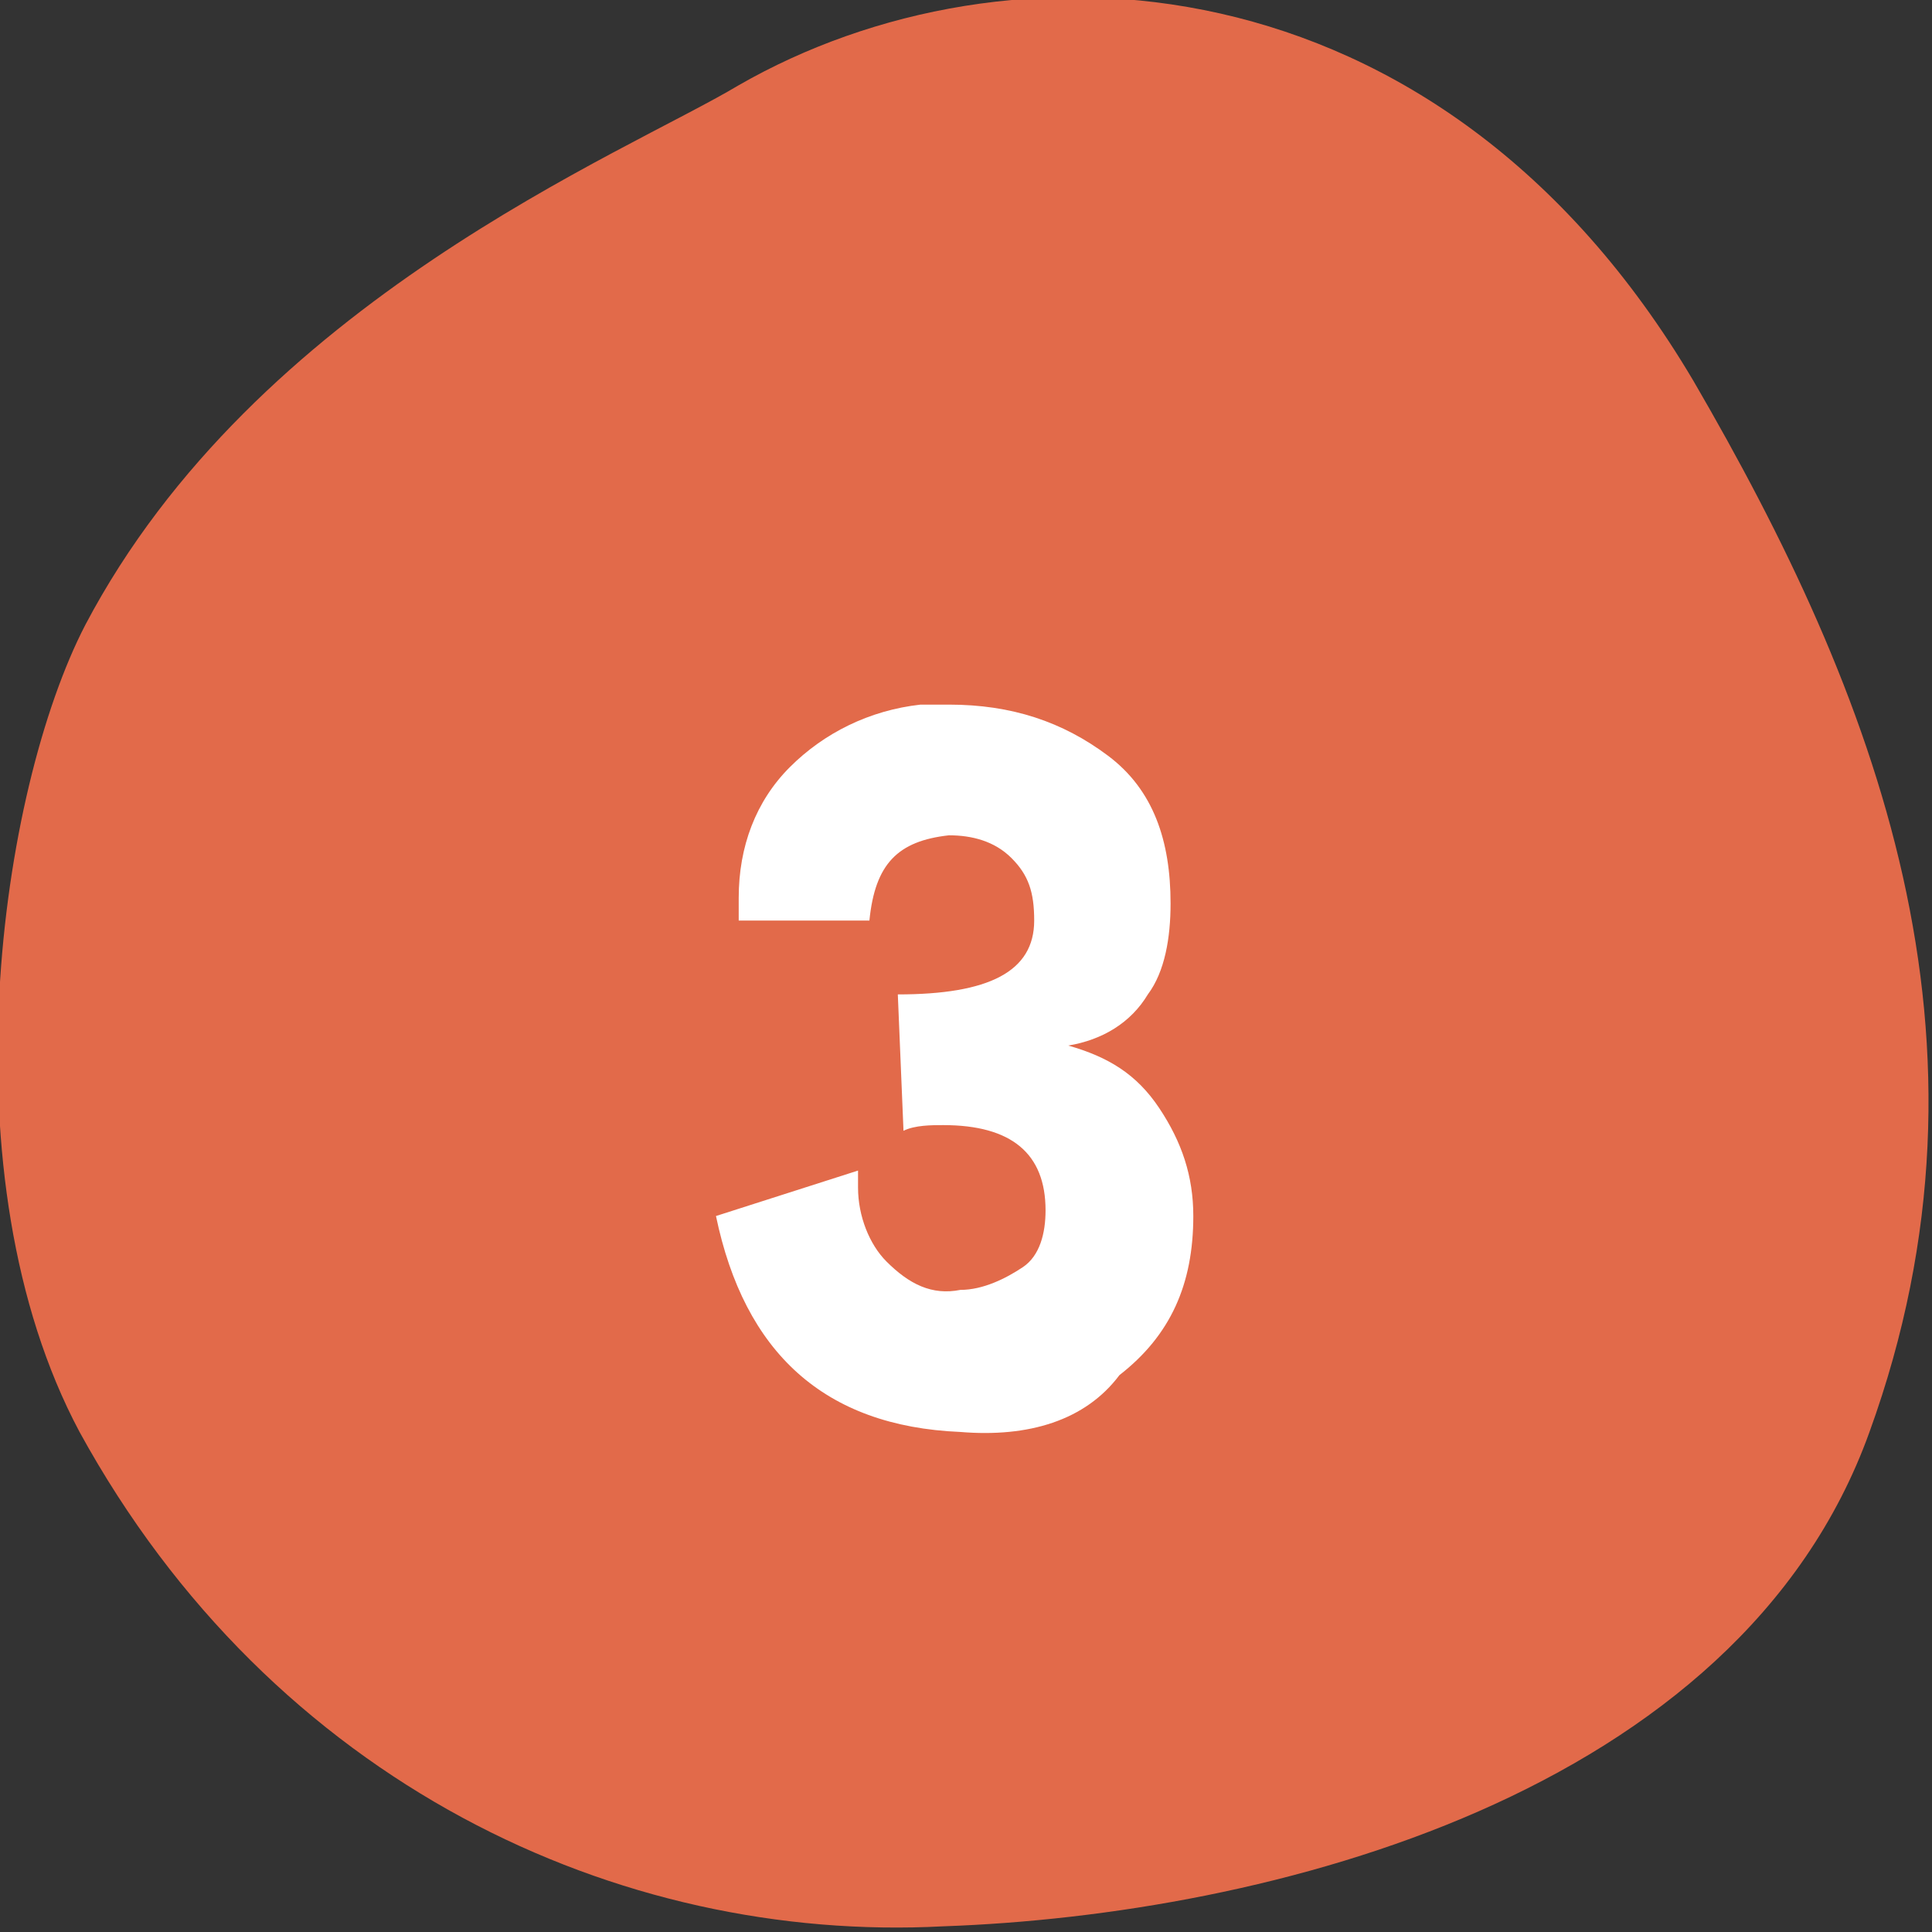
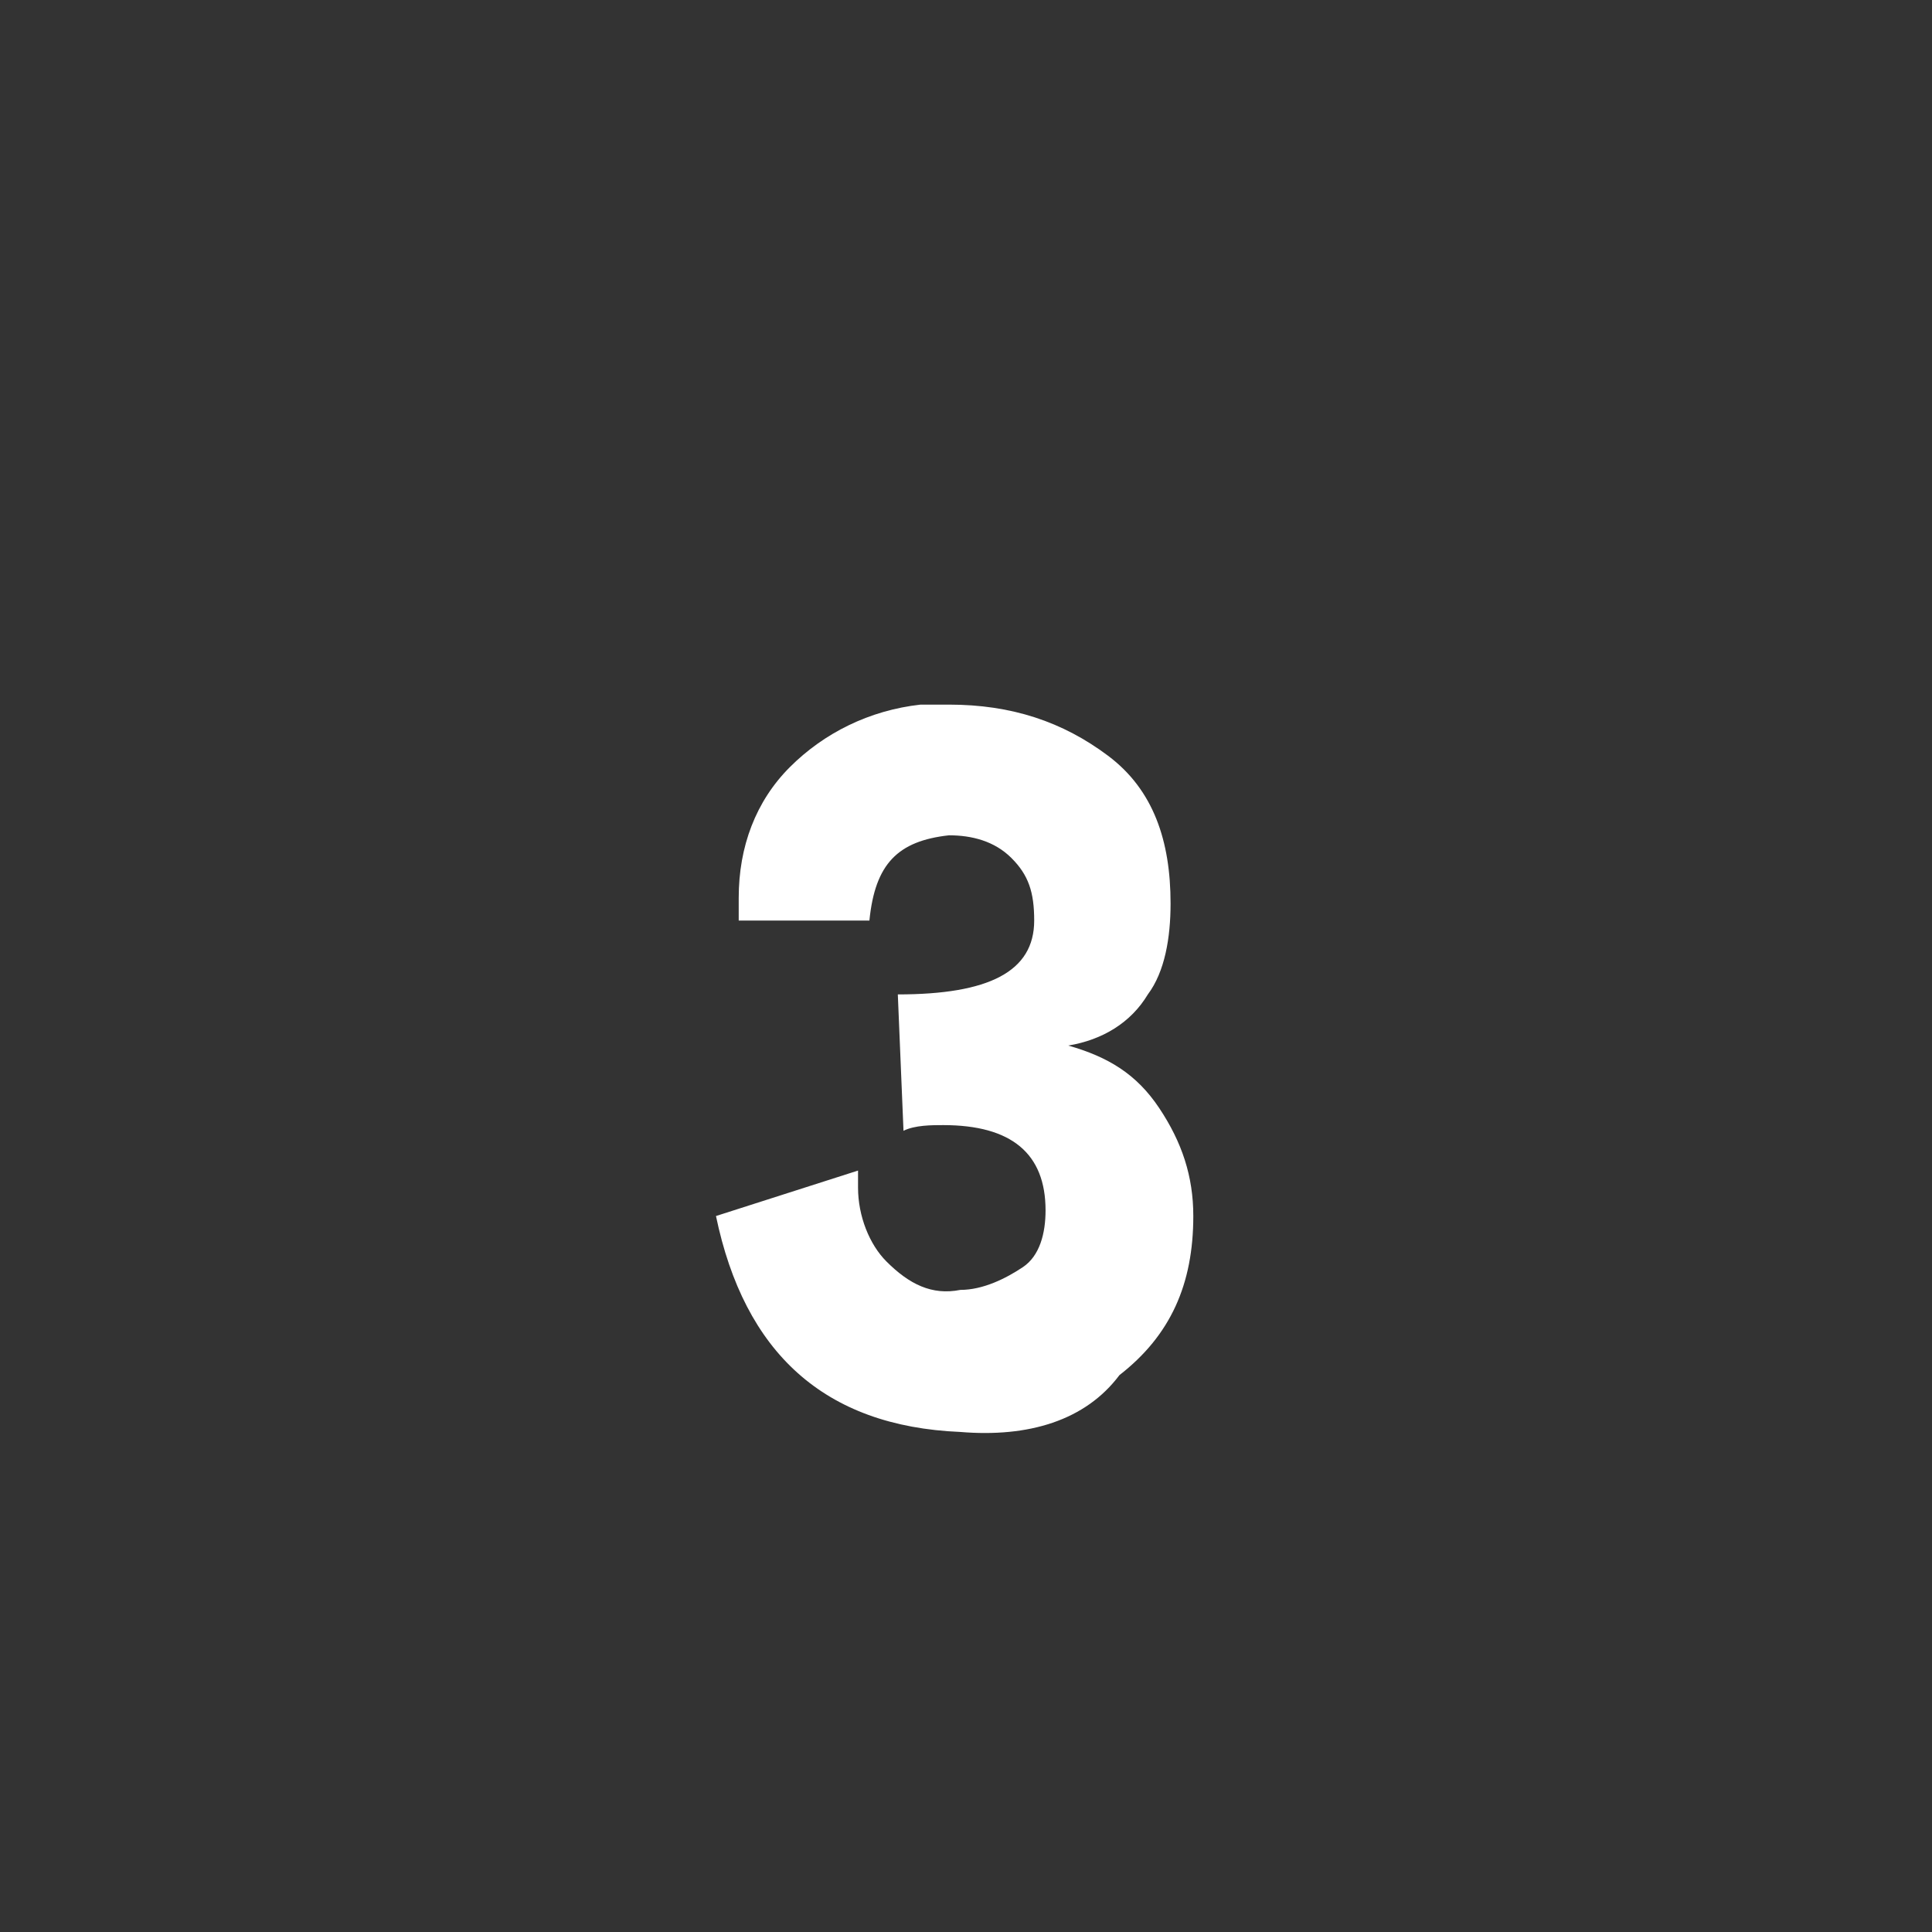
<svg xmlns="http://www.w3.org/2000/svg" version="1.1" id="_レイヤー_2" x="0px" y="0px" viewBox="0 0 34 34" style="enable-background:new 0 0 34 34;" xml:space="preserve">
  <rect x="0" y="0" width="34" height="34" fill="#333333" stroke="none" />
  <style type="text/css">
	.st0{fill-rule:evenodd;clip-rule:evenodd;fill:#E26A4A;}
	.st1{enable-background:new    ;}
	.st2{fill:#FFFFFF;}
</style>
  <g id="_文字">
    <g>
      <g>
-         <path class="st0" d="M13,1.5c4.7-2.7,12.3-2.4,16.8,5.2c3.2,5.5,5.6,11.6,3.1,18.5c-2.3,6.4-10.6,8.5-16.3,8.7     c-5.7,0.3-11.8-2.5-15.2-8.7C-1,20.7,0,13.9,1.5,11C4.5,5.3,11,2.7,13,1.5z" />
-       </g>
+         </g>
      <g class="st1">
        <path class="st2" d="M16.9,25.2c-2.4-0.1-3.8-1.4-4.3-3.8l2.5-0.8c0,0.1,0,0.2,0,0.3c0,0.5,0.2,1,0.5,1.3     c0.4,0.4,0.8,0.6,1.3,0.5c0.4,0,0.8-0.2,1.1-0.4s0.4-0.6,0.4-1c0-1-0.6-1.5-1.8-1.5c-0.2,0-0.5,0-0.7,0.1l-0.1-2.4     c1.6,0,2.4-0.4,2.4-1.3c0-0.5-0.1-0.8-0.4-1.1c-0.3-0.3-0.7-0.4-1.1-0.4c-0.9,0.1-1.3,0.5-1.4,1.5h-2.3c0-0.1,0-0.3,0-0.4     c0-0.9,0.3-1.7,0.9-2.3c0.6-0.6,1.4-1,2.3-1.1c0.1,0,0.3,0,0.5,0c1.1,0,2,0.3,2.8,0.9s1.1,1.5,1.1,2.6c0,0.6-0.1,1.2-0.4,1.6     c-0.3,0.5-0.8,0.8-1.4,0.9c0.7,0.2,1.2,0.5,1.6,1.1s0.6,1.2,0.6,1.9c0,1.2-0.4,2.1-1.3,2.8C19.1,25,18.1,25.3,16.9,25.2z" />
      </g>
    </g>
  </g>
</svg>